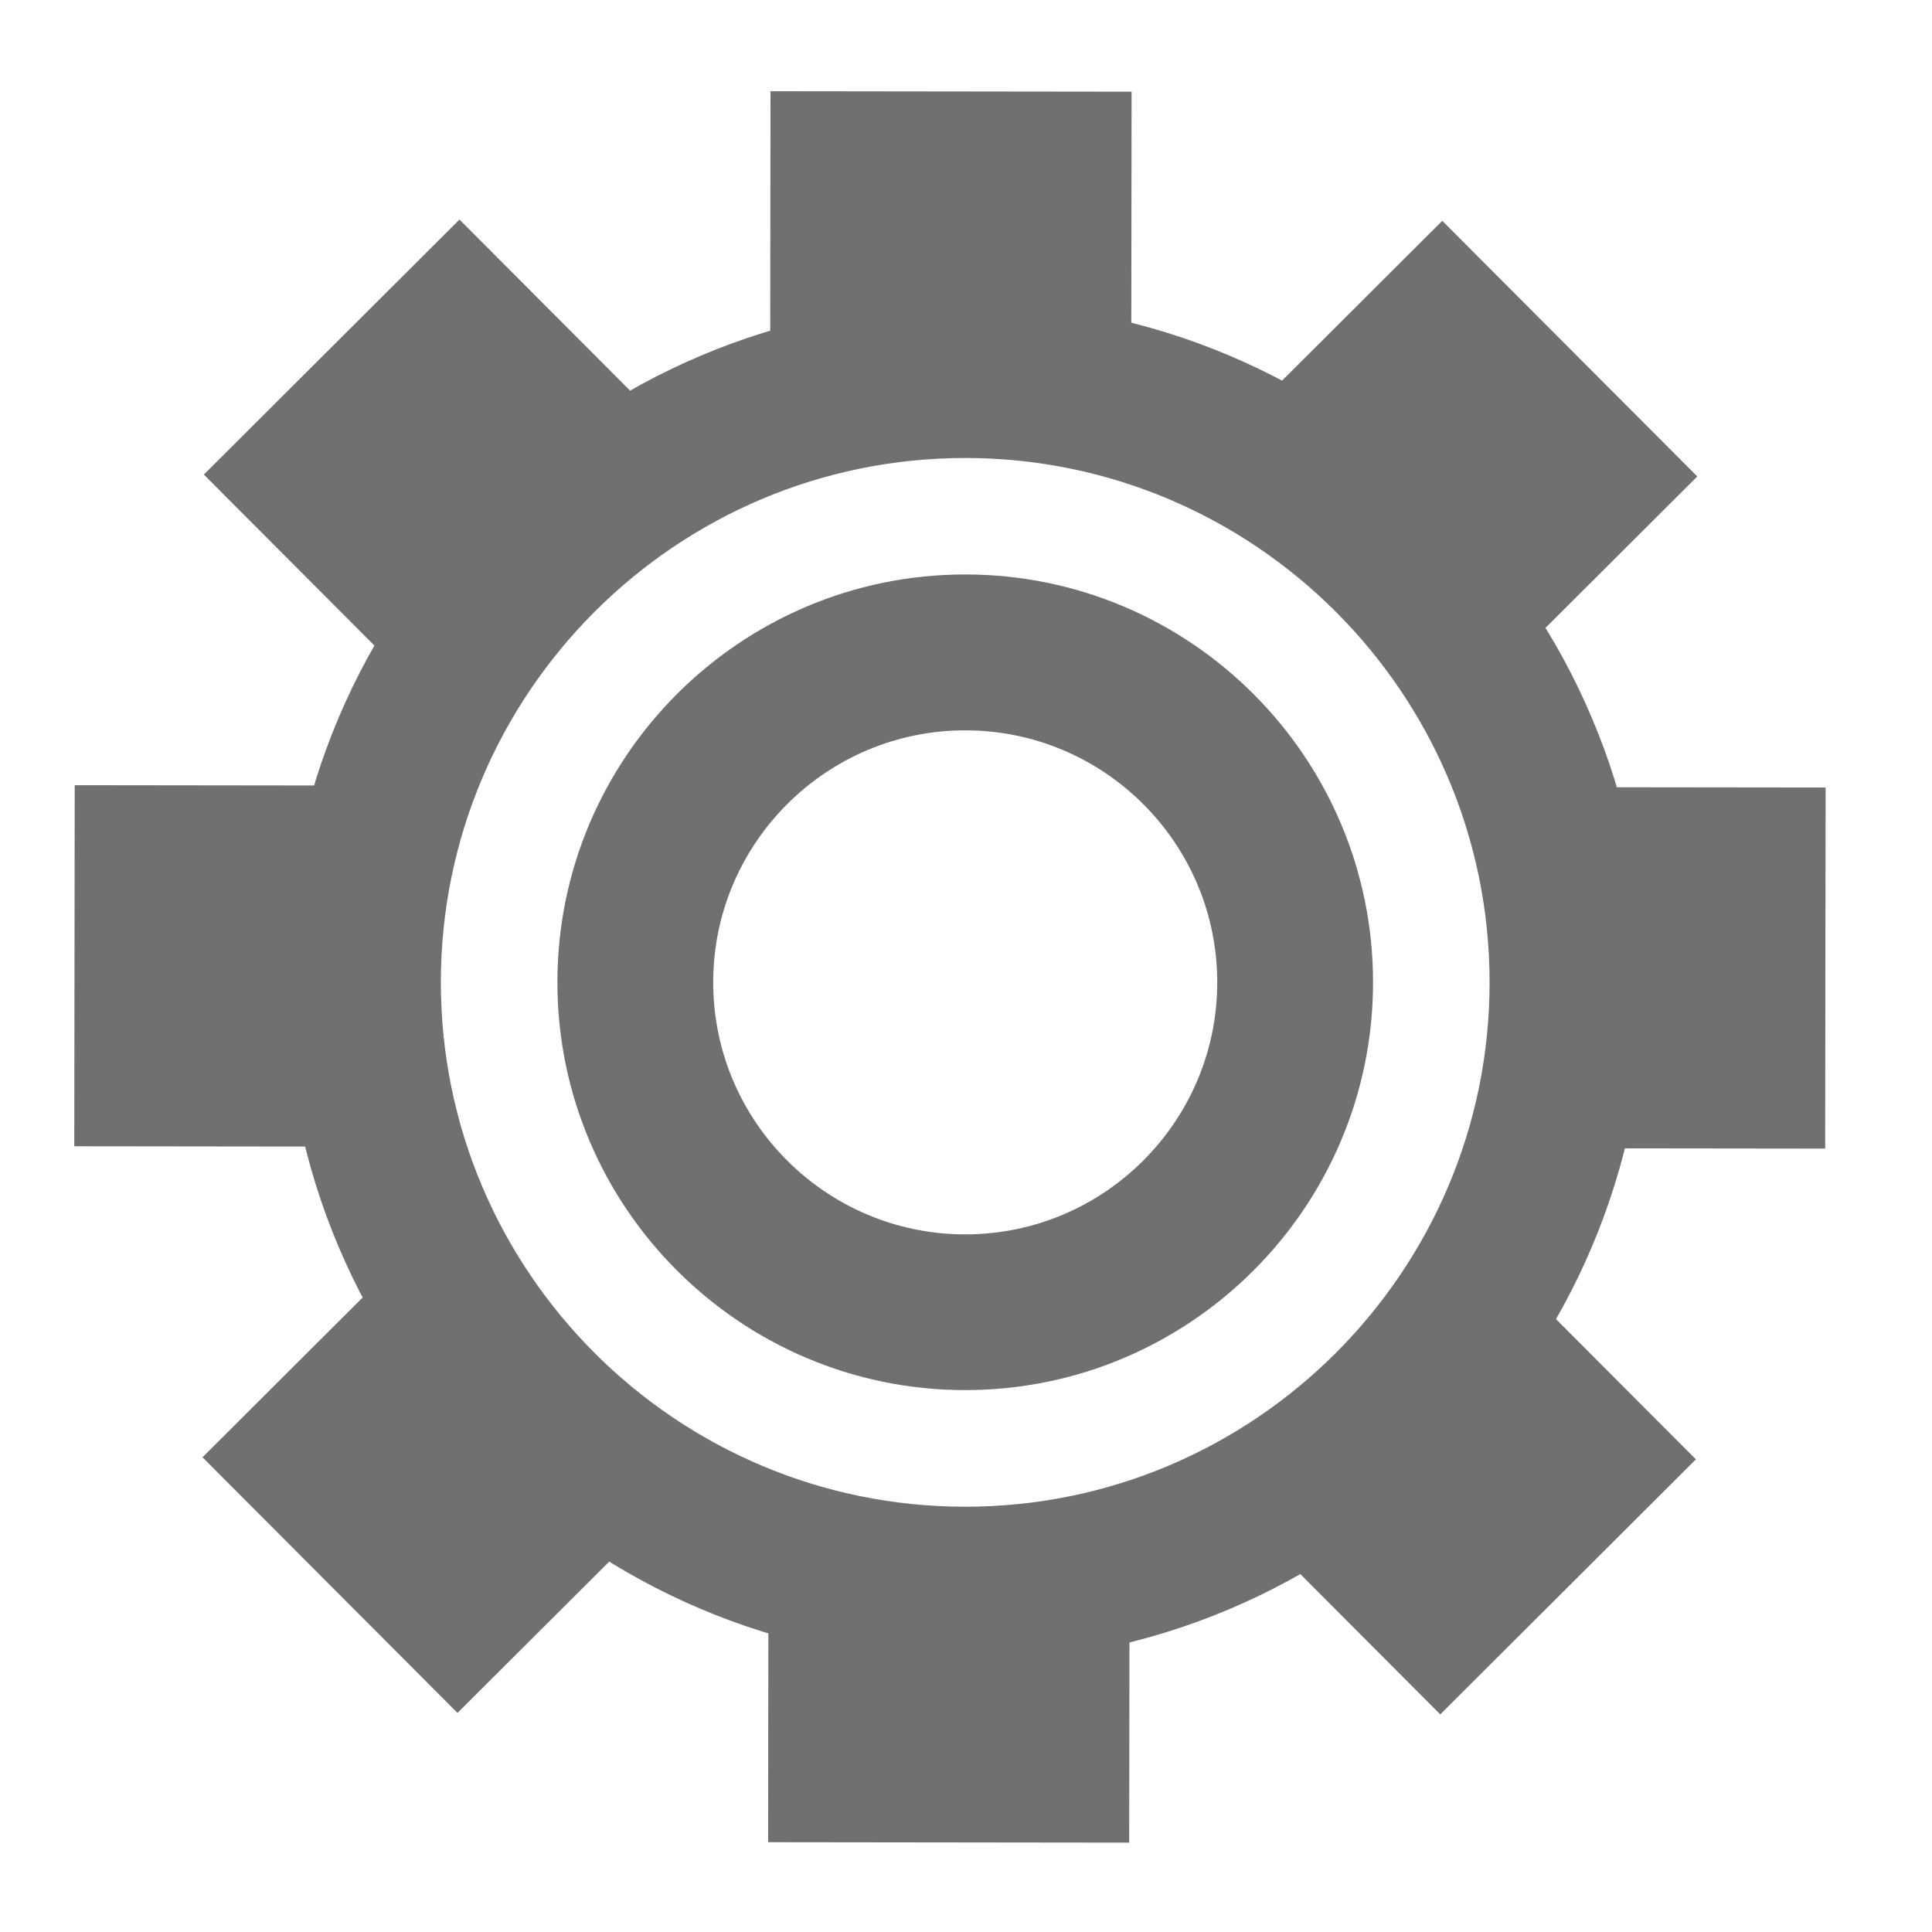
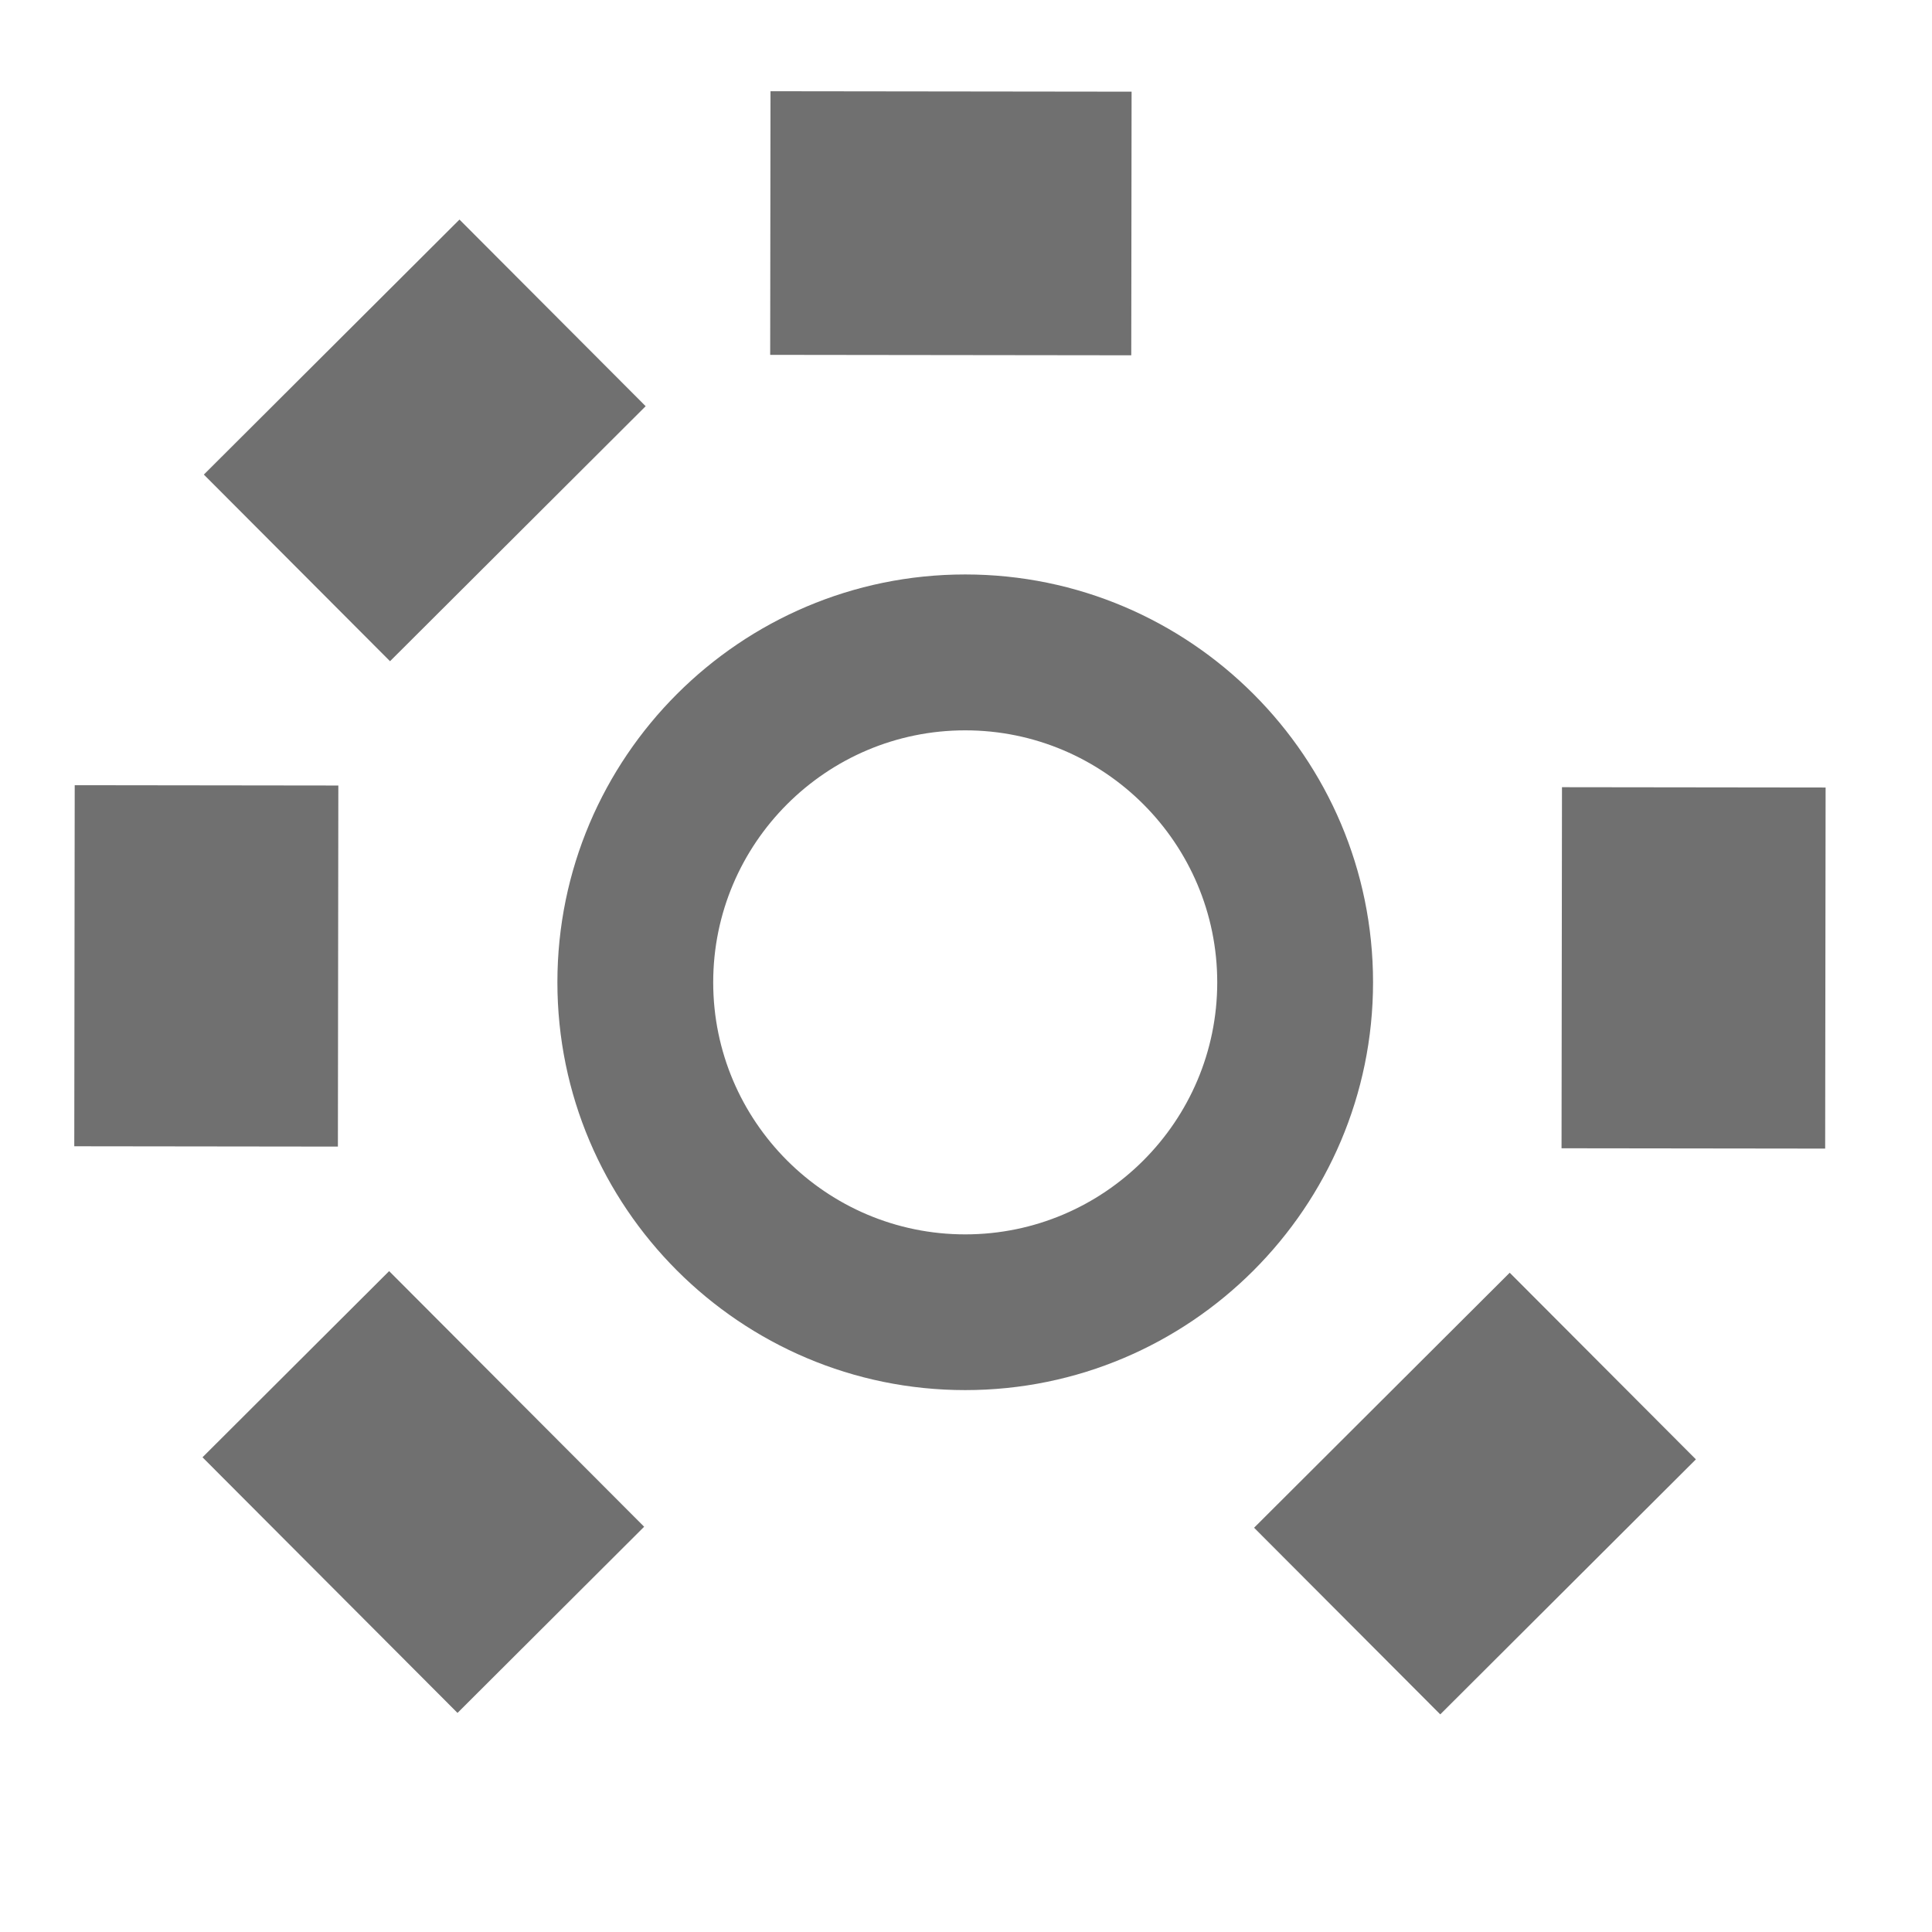
<svg xmlns="http://www.w3.org/2000/svg" id="Layer_1" data-name="Layer 1" viewBox="0 0 248 248">
  <defs>
    <style>
      .cls-1 {
        fill: #707070;
      }
    </style>
  </defs>
  <g>
    <rect class="cls-1" x="31.18" y="174.61" width="46.35" height="33.84" transform="translate(-42.87 365.27) rotate(-134.93)" />
    <rect class="cls-1" x="3.31" y="107.08" width="46.35" height="33.84" transform="translate(-97.55 150.32) rotate(-89.93)" />
    <rect class="cls-1" x="31.35" y="39.62" width="46.35" height="33.84" transform="translate(-24.01 55.01) rotate(-44.93)" />
    <rect class="cls-1" x="98.88" y="11.75" width="46.35" height="33.84" transform="translate(.04 -.16) rotate(.07)" />
-     <rect class="cls-1" x="166.34" y="39.79" width="46.35" height="33.84" transform="translate(95.83 -117.52) rotate(45.07)" />
    <rect class="cls-1" x="194.21" y="107.33" width="46.35" height="33.84" transform="translate(341.91 -92.99) rotate(90.07)" />
    <rect class="cls-1" x="166.17" y="174.79" width="46.35" height="33.84" transform="translate(458.78 193.72) rotate(135.07)" />
-     <rect class="cls-1" x="98.64" y="202.66" width="46.35" height="33.84" transform="translate(243.34 439.31) rotate(-179.93)" />
  </g>
-   <path class="cls-1" d="M123.9,213.4c-48.14,0-87.31-39.17-87.31-87.31S75.76,38.79,123.9,38.79s87.31,39.17,87.31,87.31-39.17,87.31-87.31,87.31ZM123.9,58.79c-37.11,0-67.31,30.19-67.31,67.31s30.19,67.31,67.31,67.31,67.31-30.2,67.31-67.31-30.2-67.31-67.31-67.31Z" />
  <path class="cls-1" d="M123.9,178.44c-28.86,0-52.35-23.48-52.35-52.35s23.48-52.35,52.35-52.35,52.35,23.48,52.35,52.35-23.48,52.35-52.35,52.35ZM123.9,93.75c-17.84,0-32.35,14.51-32.35,32.35s14.51,32.35,32.35,32.35,32.35-14.51,32.35-32.35-14.51-32.35-32.35-32.35Z" />
</svg>